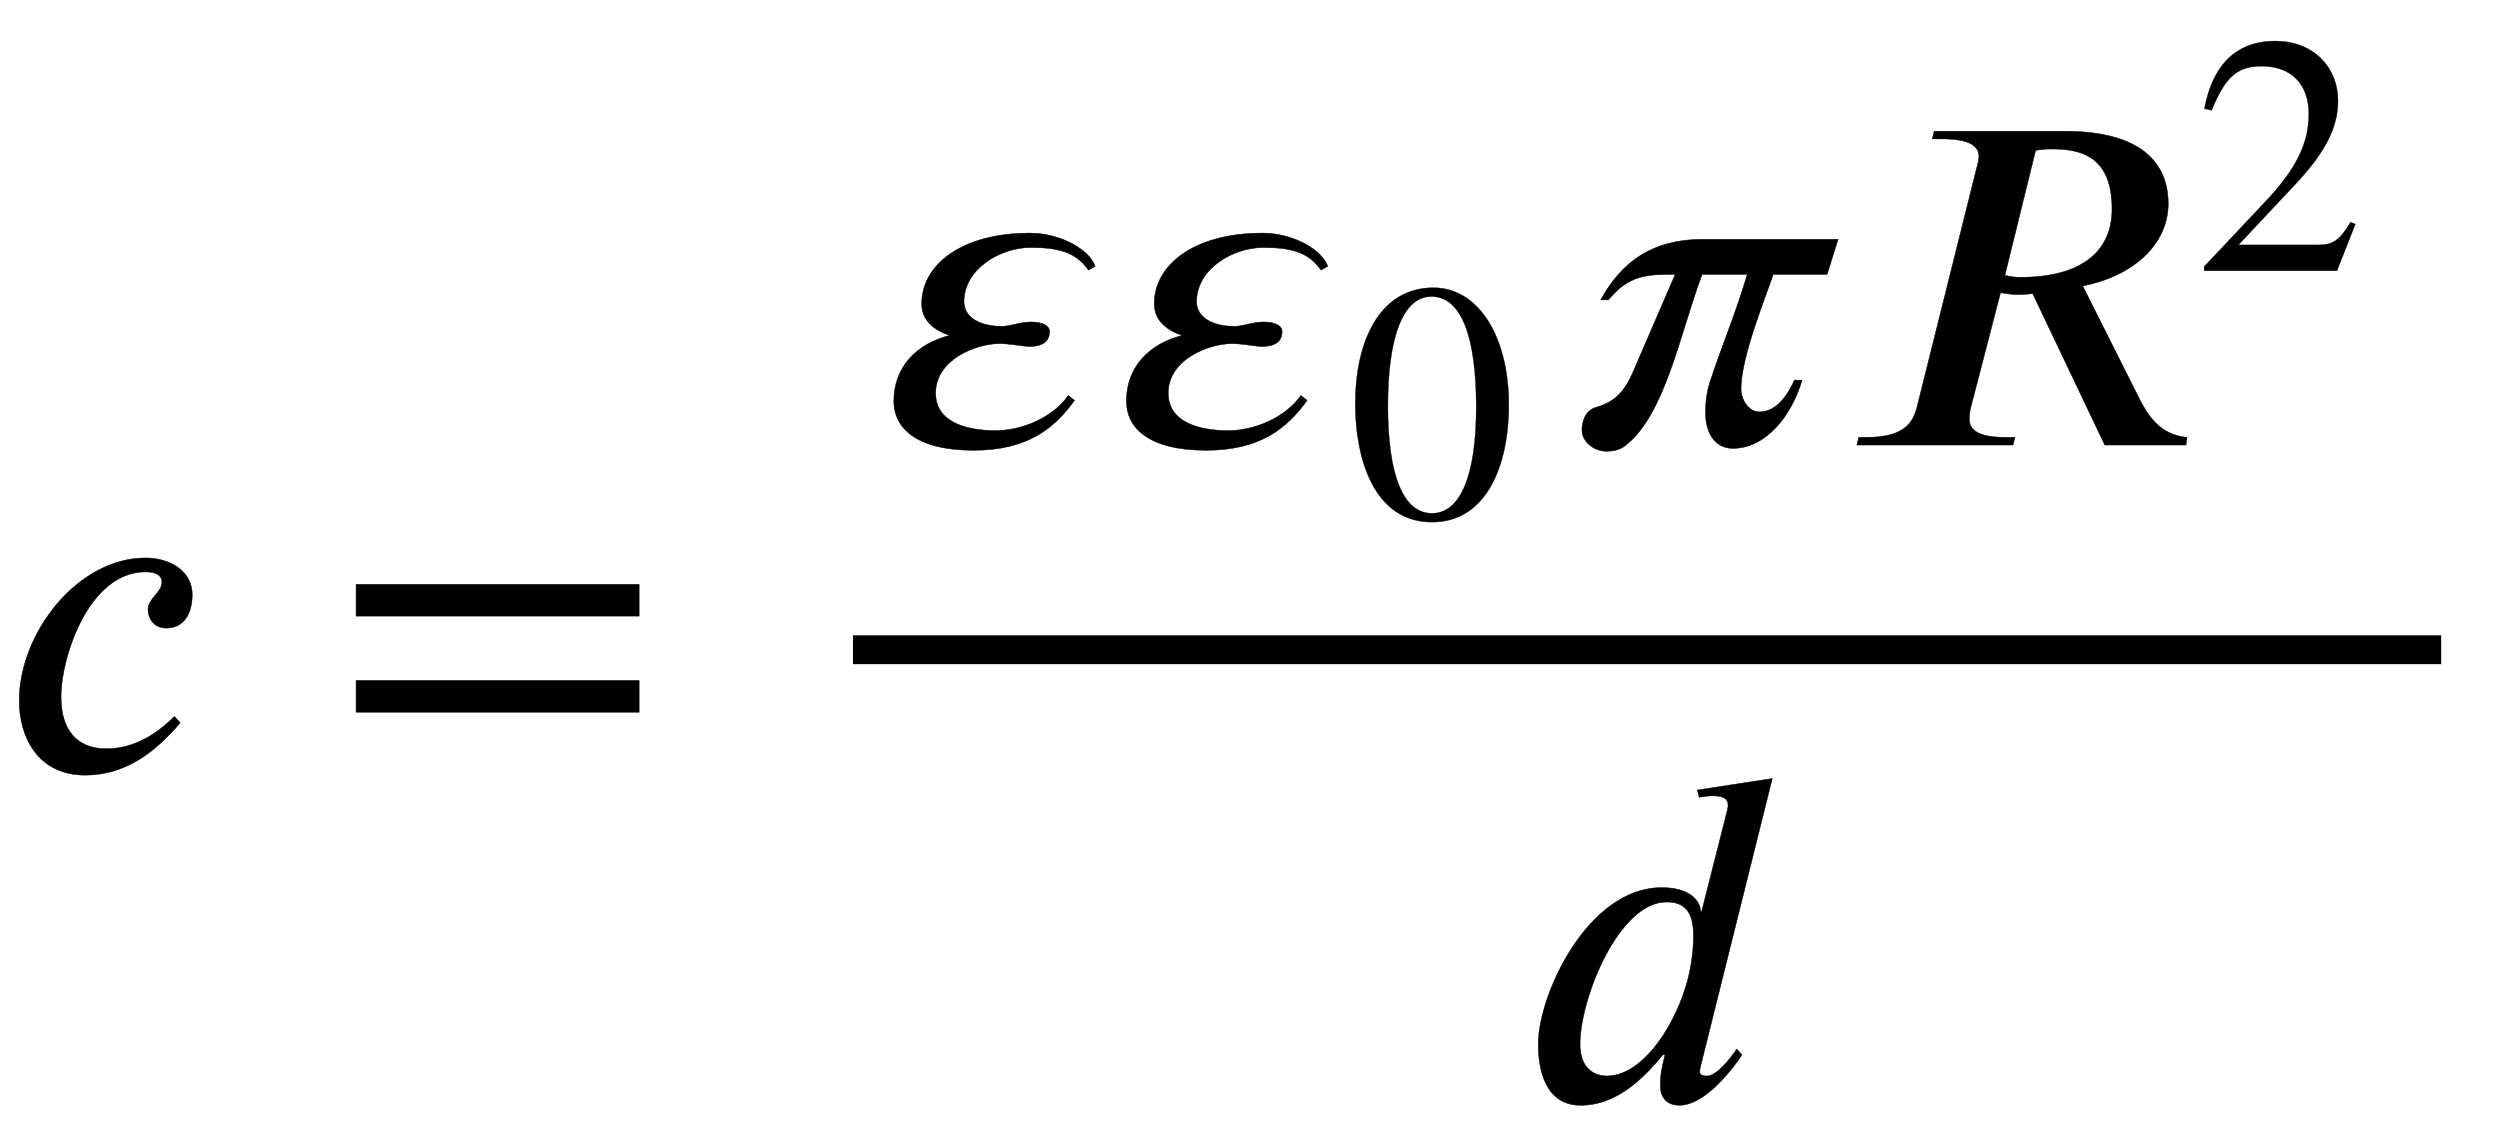
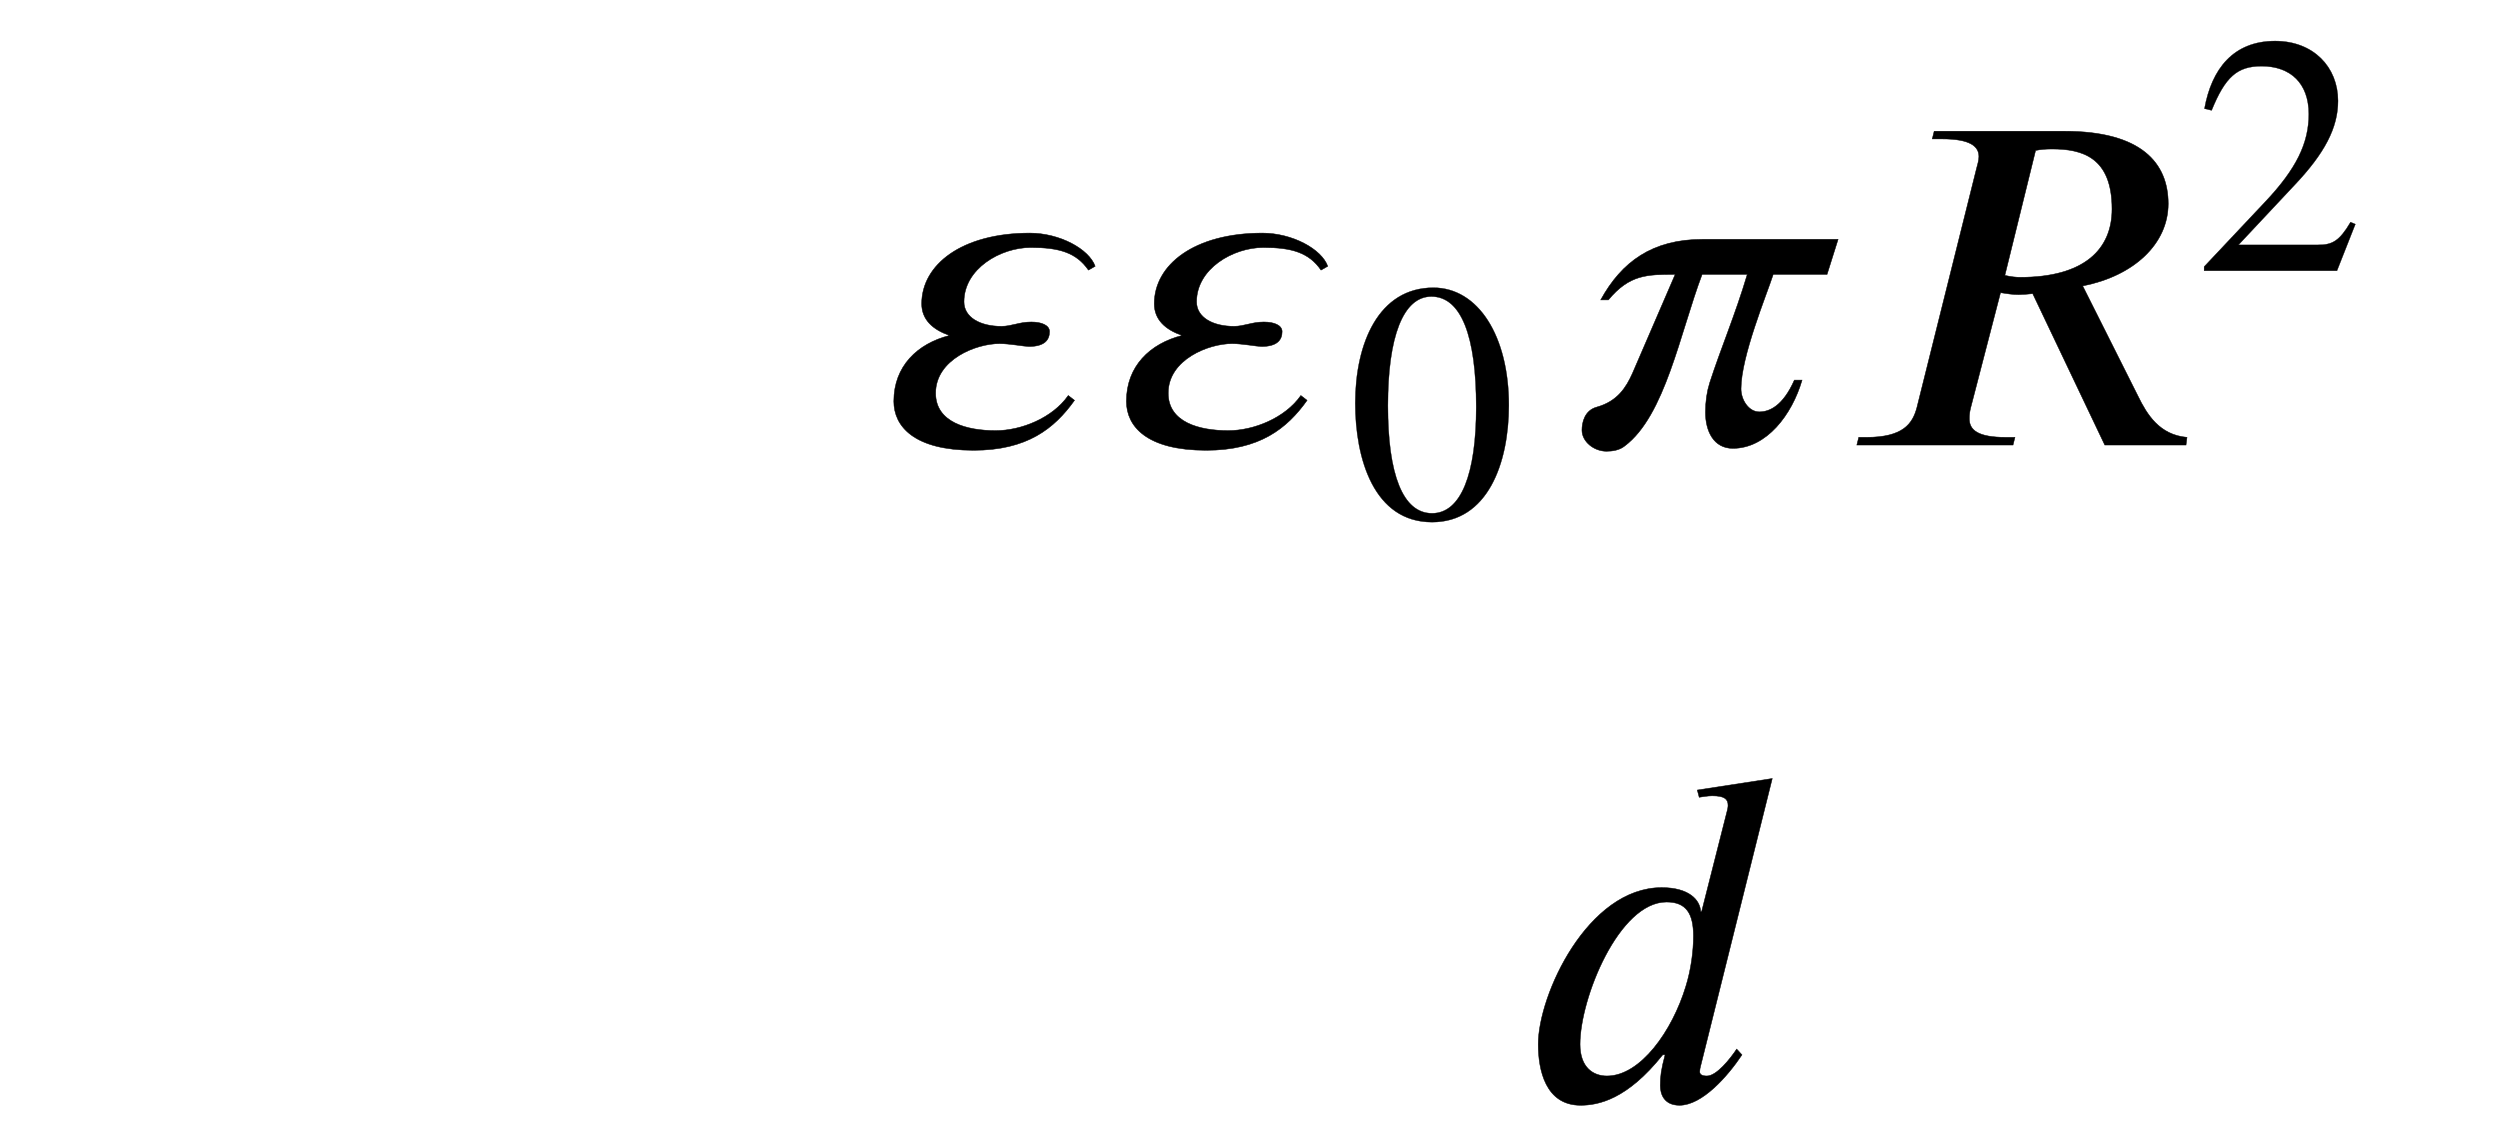
<svg xmlns="http://www.w3.org/2000/svg" xmlns:xlink="http://www.w3.org/1999/xlink" data-style="vertical-align:-1.794ex" width="12.083ex" height="5.515ex" aria-labelledby="MathJax-SVG-1-Title" viewBox="0 -1602 5202.4 2374.4">
  <defs aria-hidden="true">
-     <path id="a" stroke-width="1" d="M363 111l12-13C324 38 262-11 177-11 80-11 40 67 40 144c0 140 121 297 263 297 50 0 97-27 97-76 0-38-16-70-54-70-26 0-38 21-38 38 0 24 29 36 29 58 0 12-10 21-34 21-119 0-176-179-176-259 0-87 49-109 94-109 61 0 107 33 142 67z" />
-     <path id="b" stroke-width="1" d="M637 320H48v66h589v-66zm0-200H48v66h589v-66z" />
    <path id="c" stroke-width="1" d="M444 372l-14-8c-25 36-60 47-120 47-63 0-139-44-139-113 0-32 33-51 78-51 21 0 37 9 62 9 22 0 38-7 38-20 0-17-10-31-43-31-9 0-40 6-61 6-49 0-133-33-133-103 0-61 65-78 125-78 53 0 118 26 151 73l13-10C359 34 302-11 191-11 67-11 25 39 25 91c0 73 49 120 116 137-35 12-58 33-58 66 0 81 83 147 225 147 62 0 123-33 136-69z" />
    <path id="d" stroke-width="1" d="M476 330c0-172-63-344-226-344C79-14 24 172 24 336c0 177 69 340 230 340 131 0 222-141 222-346zm-96-5c0 208-44 325-132 325-83 0-128-118-128-321S164 12 250 12c85 0 130 115 130 313z" />
    <path id="e" stroke-width="1" d="M568 428l-23-73H433c-14-43-67-171-67-238 0-23 16-48 38-48 21 0 49 12 73 66h16C472 63 419-7 349-7c-40 0-57 36-57 75 0 23 3 43 9 62 23 71 53 141 78 225h-94C239 233 208 61 124-2c-11-9-26-11-38-11-26 0-51 20-51 44 0 15 5 41 31 48 43 12 61 41 74 70l89 206c-58 0-95 0-139-53H74c44 80 108 126 212 126h282z" />
    <path id="f" stroke-width="1" d="M725 16l-2-16H554L404 315c-10-1-21-2-29-2-14 0-24 2-38 4L275 78c-2-8-3-15-3-23 0-24 18-39 76-39h19l-4-16H38l4 16h16c76 0 96 28 105 62l124 497c2 8 5 17 5 25 0 21-17 37-77 37h-20l4 16h271c160 0 216-66 216-151 0-83-71-150-178-171l115-229c19-39 45-81 102-86zM410 613l-64-260c13-3 23-4 32-4 133 0 191 58 191 142 0 108-62 125-125 125-14 0-23-1-34-3z" />
    <path id="g" stroke-width="1" d="M474 137L420 0H29v12l178 189c94 99 130 175 130 260 0 91-54 141-139 141-72 0-107-32-147-130l-21 5c21 117 85 199 208 199 113 0 185-77 185-176 0-79-39-154-128-248L130 76h234c42 0 63 11 96 67z" />
    <path id="h" stroke-width="1" d="M527 668L378 70c-1-3-2-9-2-12 0-6 5-9 15-9 20 0 48 35 62 56l11-12C434 48 381-12 334-12c-32 0-40 23-40 41 0 20 2 34 10 64h-5C225 0 165-12 128-12c-73 0-88 74-88 127 0 103 103 326 257 326 57 0 80-26 81-50h2l53 209c1 4 2 8 2 12 0 13-7 20-33 20-9 0-20-2-27-3l-4 15zM363 340c0 47-15 71-56 71-99 0-180-200-180-296 0-49 28-66 56-66 70 0 136 94 164 186 11 35 16 74 16 105z" />
  </defs>
  <g fill="currentColor" stroke="currentColor" stroke-width="0" aria-hidden="true" transform="scale(1 -1)">
    <use xlink:href="#a" />
    <use x="693" xlink:href="#b" />
    <g transform="translate(1775)">
-       <path stroke="none" d="M0 220h3305v60H0z" />
      <g transform="translate(60 676)">
        <use xlink:href="#c" />
        <g transform="translate(484)">
          <use xlink:href="#c" />
          <use x="685" y="-213" transform="scale(.707)" xlink:href="#d" />
        </g>
        <use x="1422" xlink:href="#e" />
        <g transform="translate(1991)">
          <use xlink:href="#f" />
          <use x="1047" y="513" transform="scale(.707)" xlink:href="#g" />
        </g>
      </g>
      <use x="1386" y="-686" xlink:href="#h" />
    </g>
  </g>
</svg>